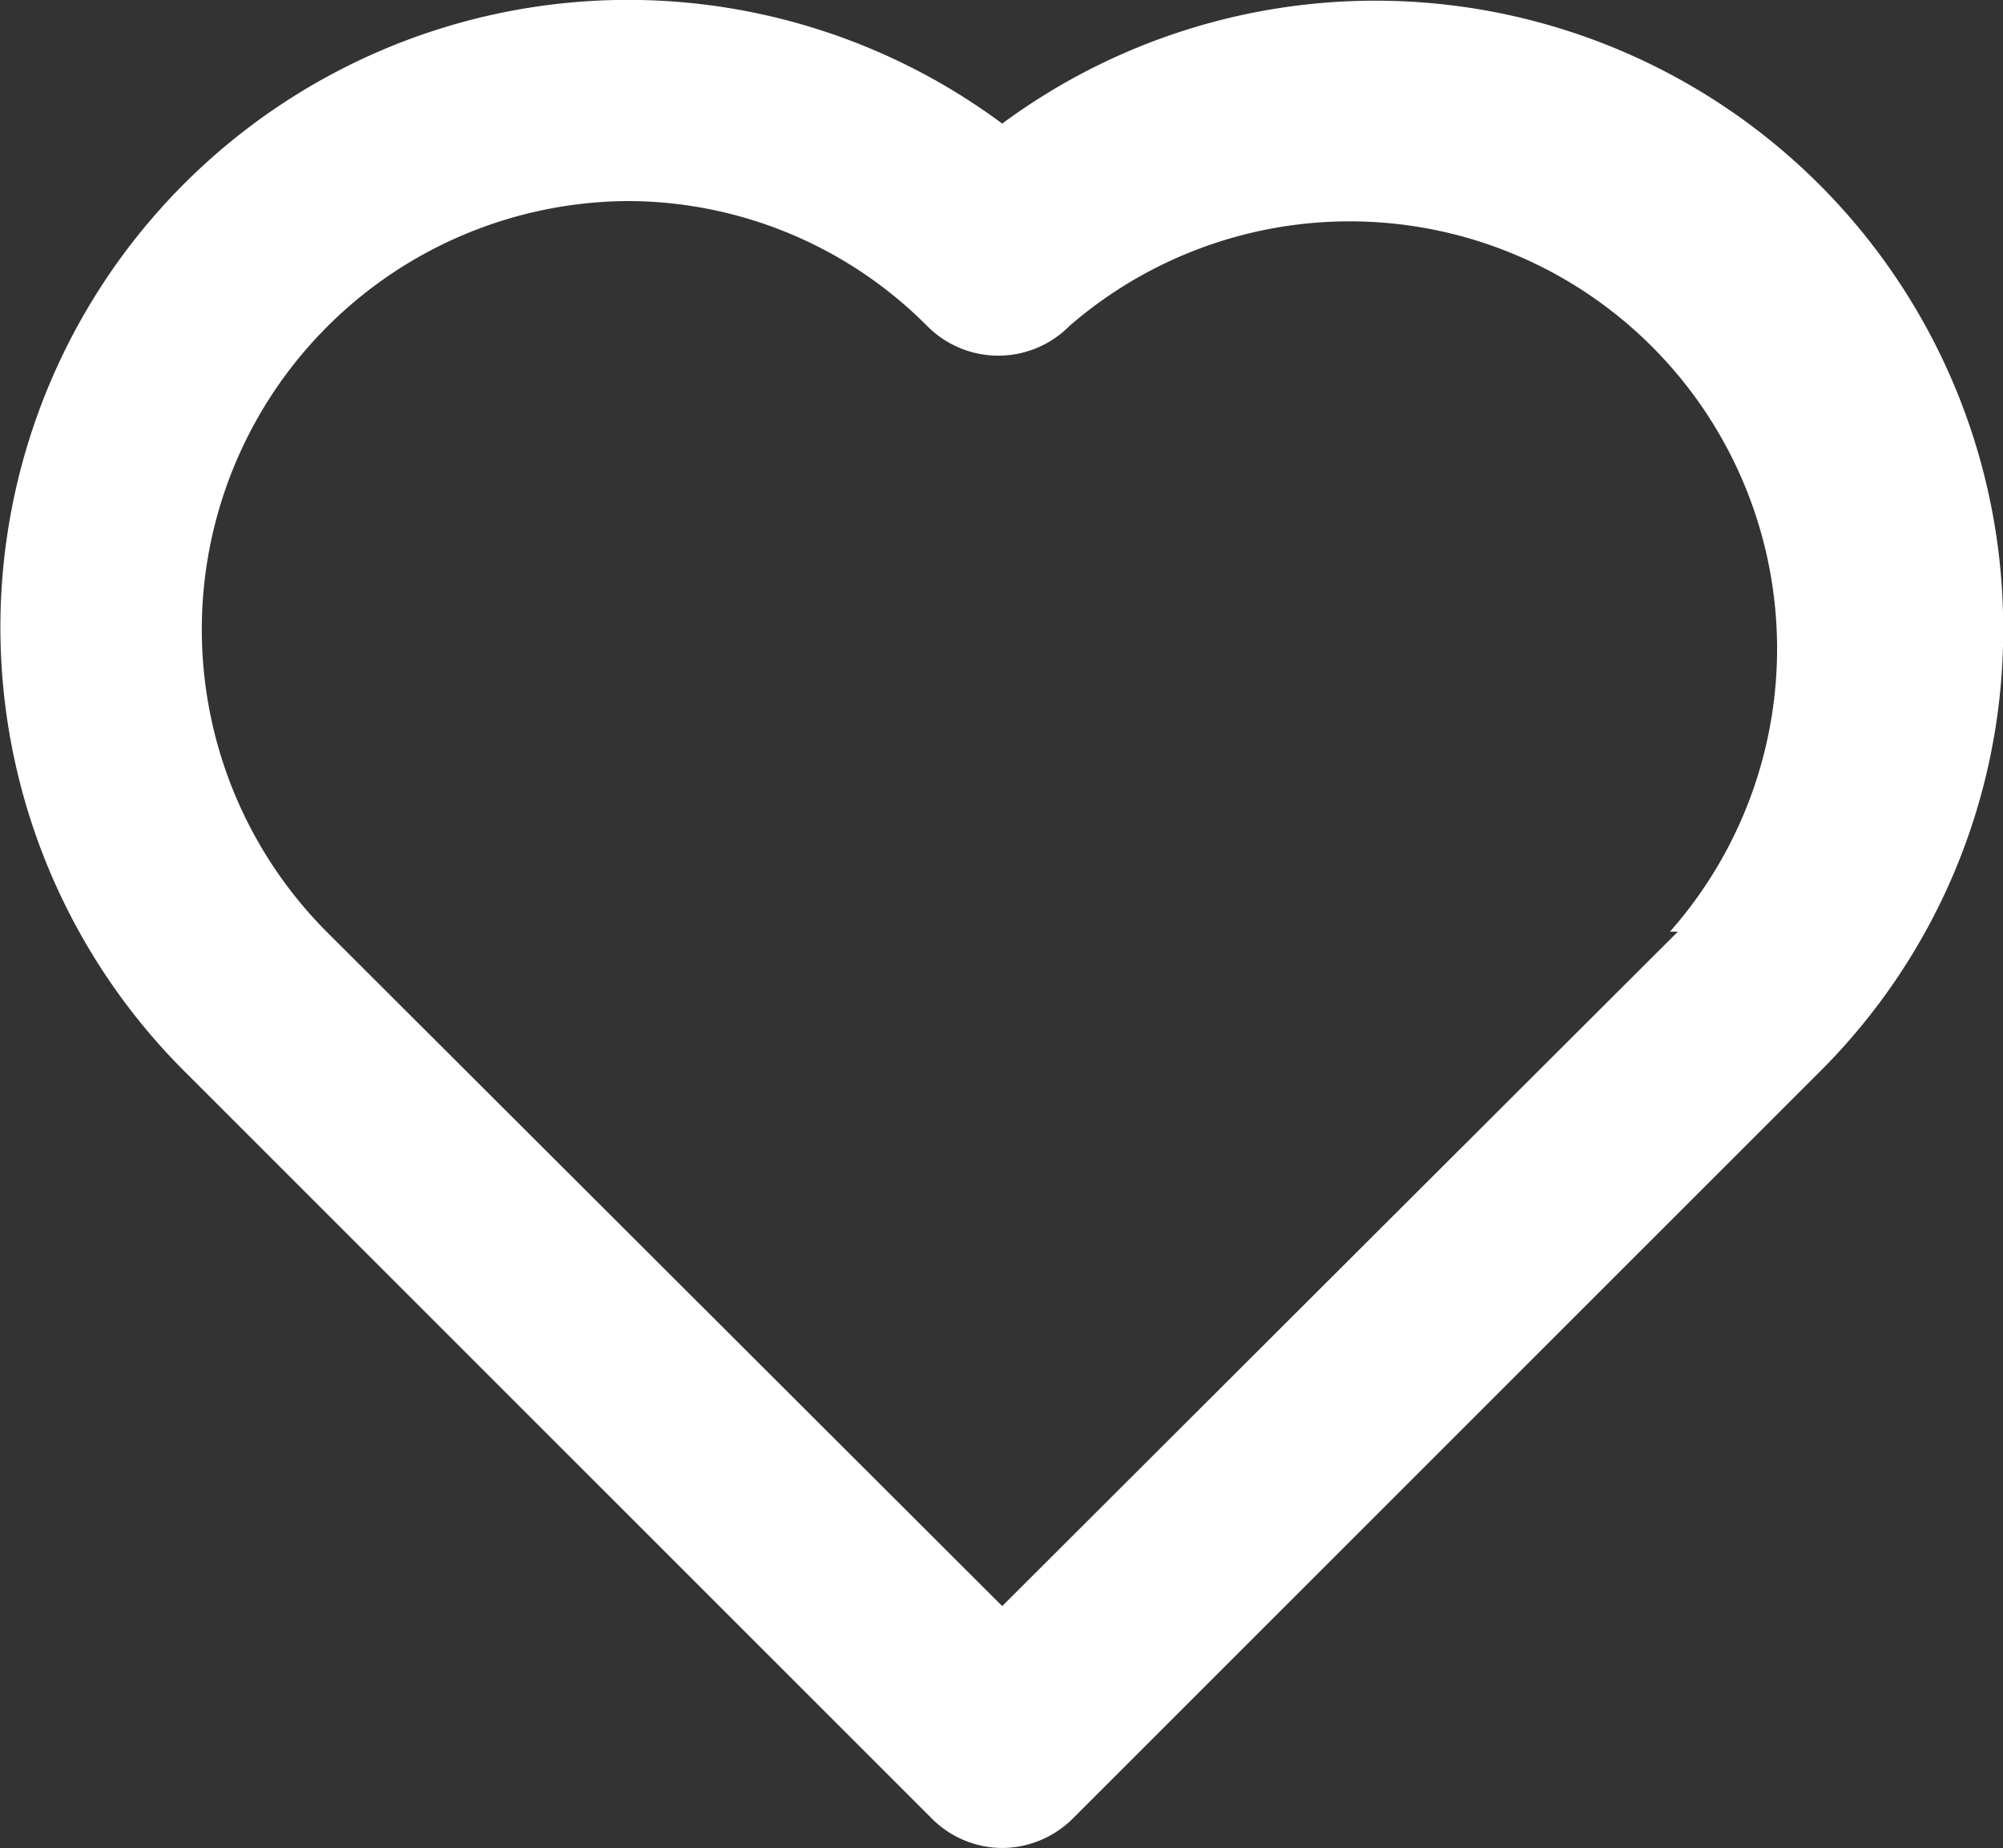
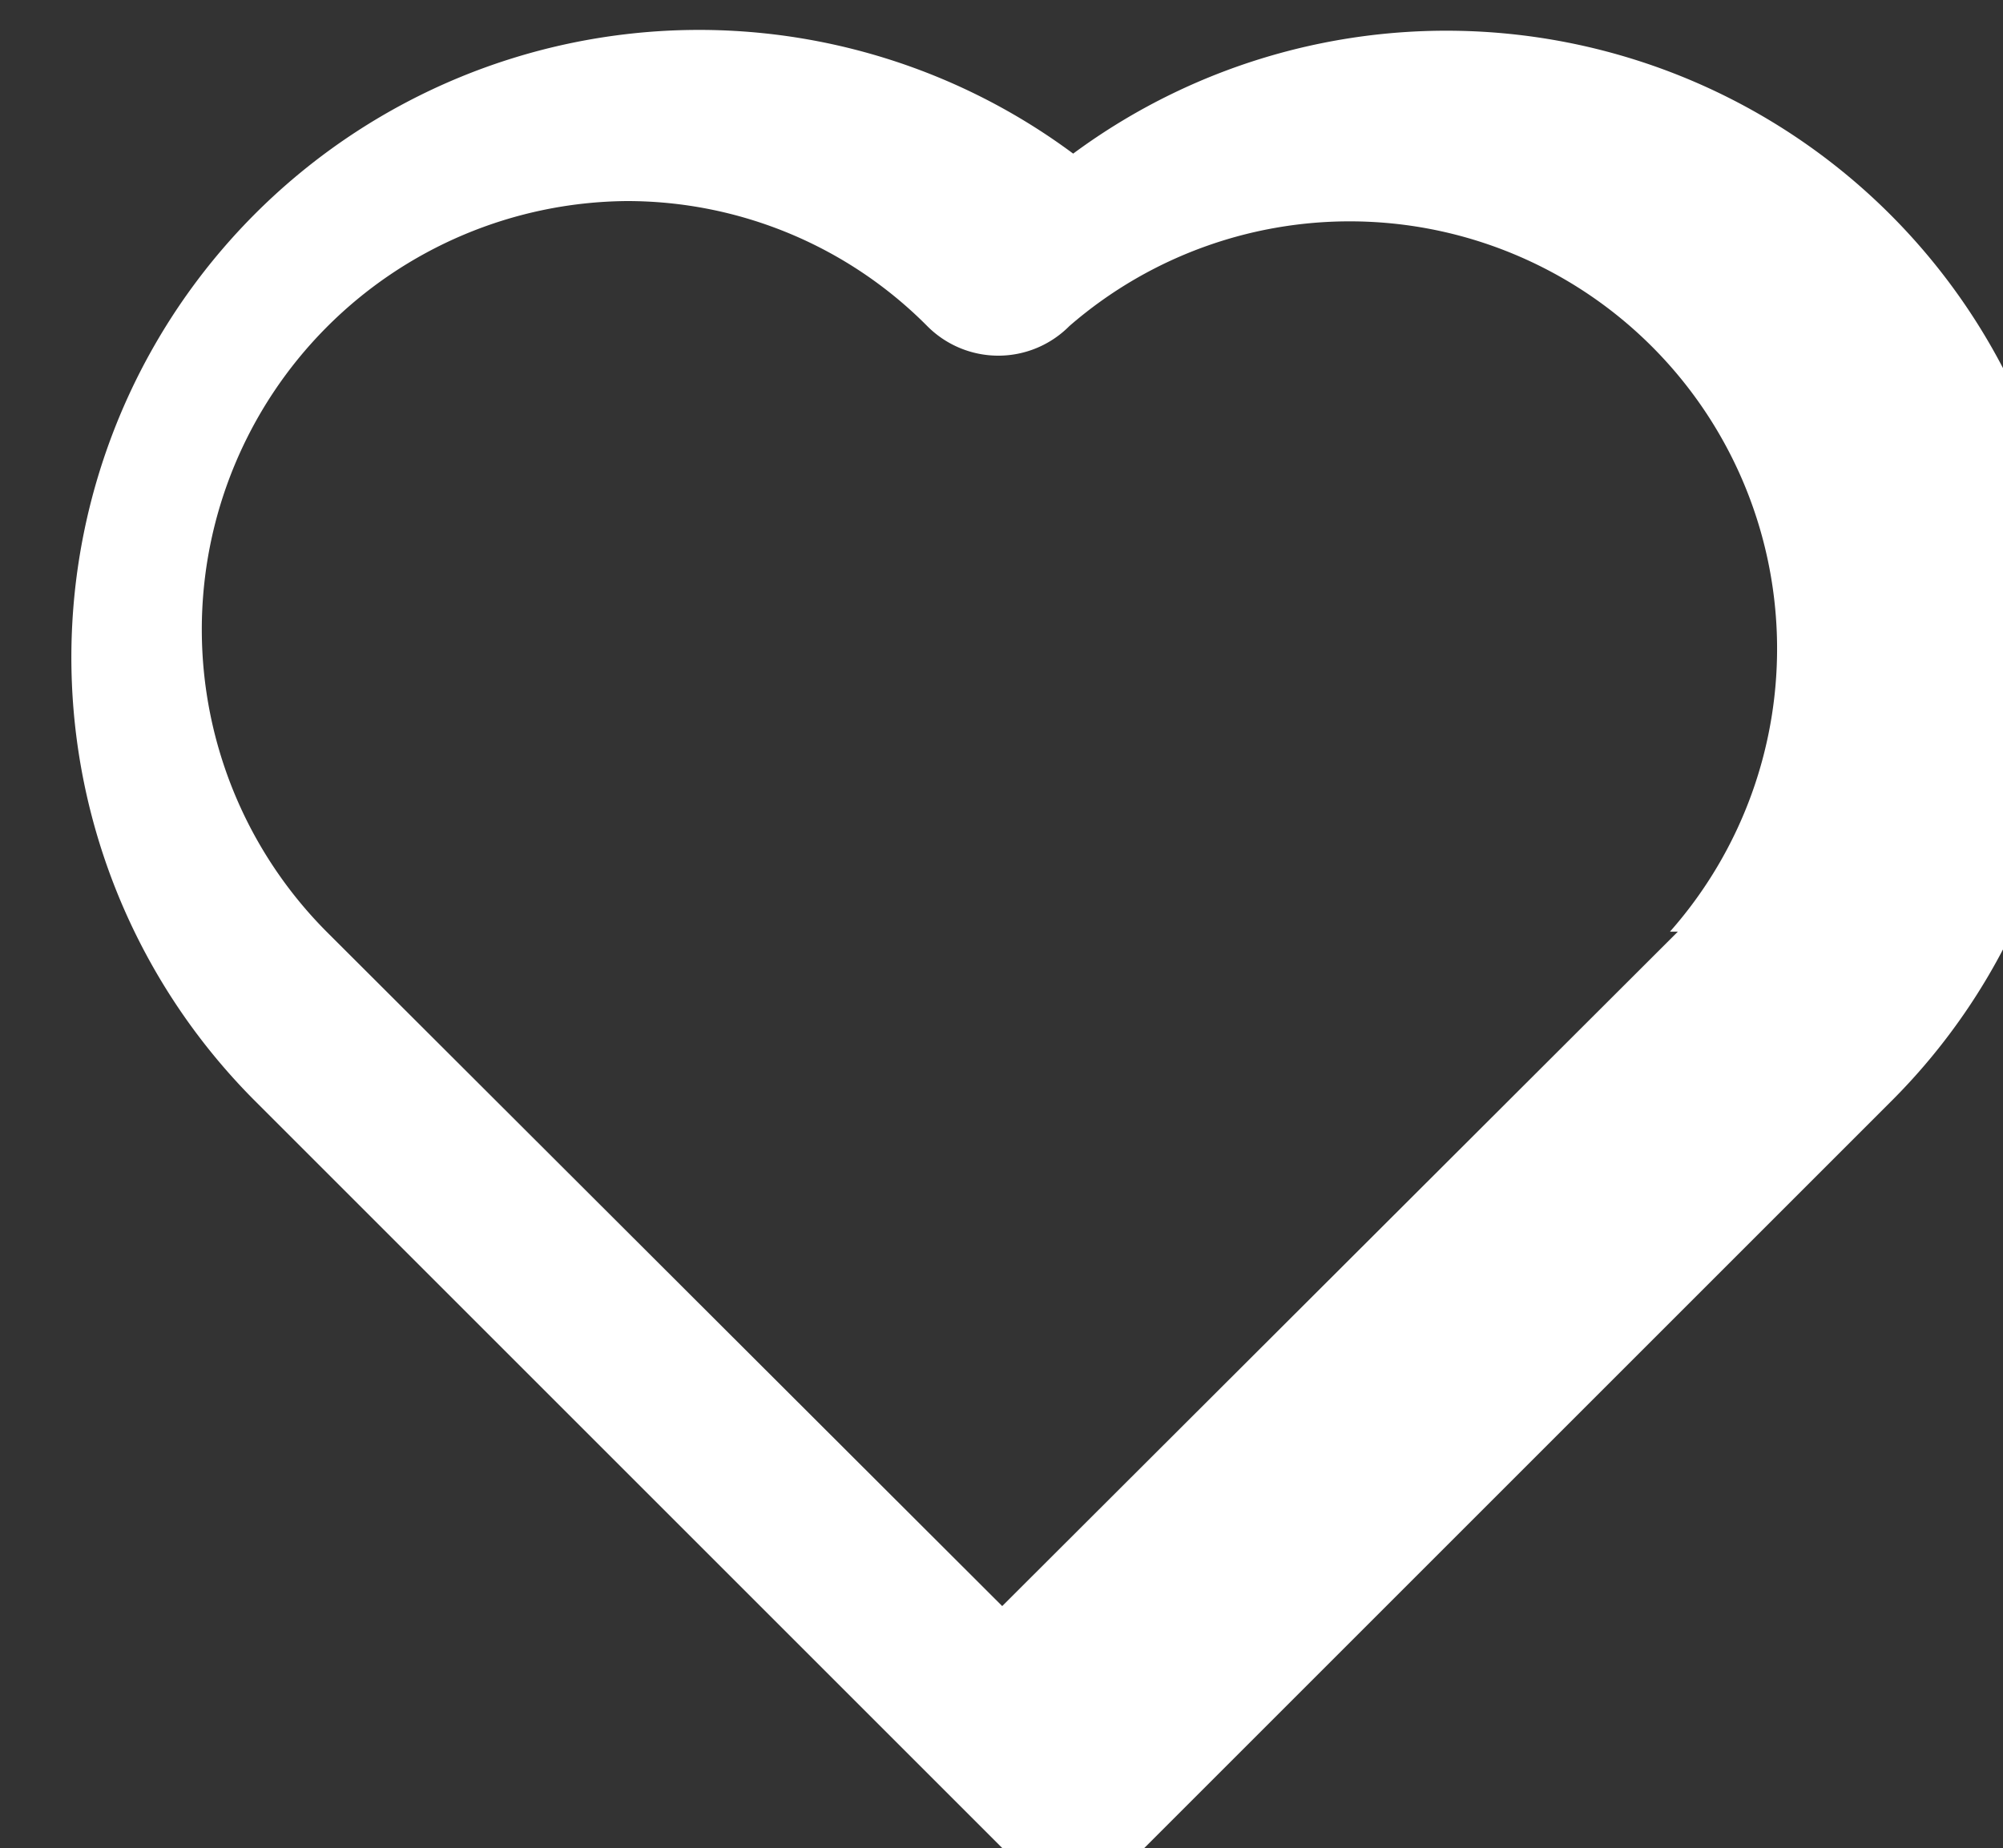
<svg xmlns="http://www.w3.org/2000/svg" width="20.01" height="18.465" viewBox="0 0 20.01 18.465">
  <rect x="0" y="0" width="20.01" height="18.465" fill="#333333" stroke="none" />
-   <path d="M10.012,18.465a1,1,0,0,1-.709-.3l-7.45-7.45a6.27,6.27,0,0,1,8.159-9.48,6.272,6.272,0,0,1,10,5.044,6.225,6.225,0,0,1-1.838,4.435l-7.45,7.45A1.006,1.006,0,0,1,10.012,18.465ZM6.262,2.009a4.281,4.281,0,0,0-3,7.3l6.75,6.739,6.75-6.739h-.079a4.27,4.27,0,0,0-6-6.051,1,1,0,0,1-1.42,0A4.226,4.226,0,0,0,6.262,2.009Z" transform="translate(0 0)" fill="#fff" />
+   <path d="M10.012,18.465l-7.45-7.45a6.27,6.27,0,0,1,8.159-9.48,6.272,6.272,0,0,1,10,5.044,6.225,6.225,0,0,1-1.838,4.435l-7.45,7.45A1.006,1.006,0,0,1,10.012,18.465ZM6.262,2.009a4.281,4.281,0,0,0-3,7.3l6.75,6.739,6.75-6.739h-.079a4.27,4.27,0,0,0-6-6.051,1,1,0,0,1-1.42,0A4.226,4.226,0,0,0,6.262,2.009Z" transform="translate(0 0)" fill="#fff" />
</svg>